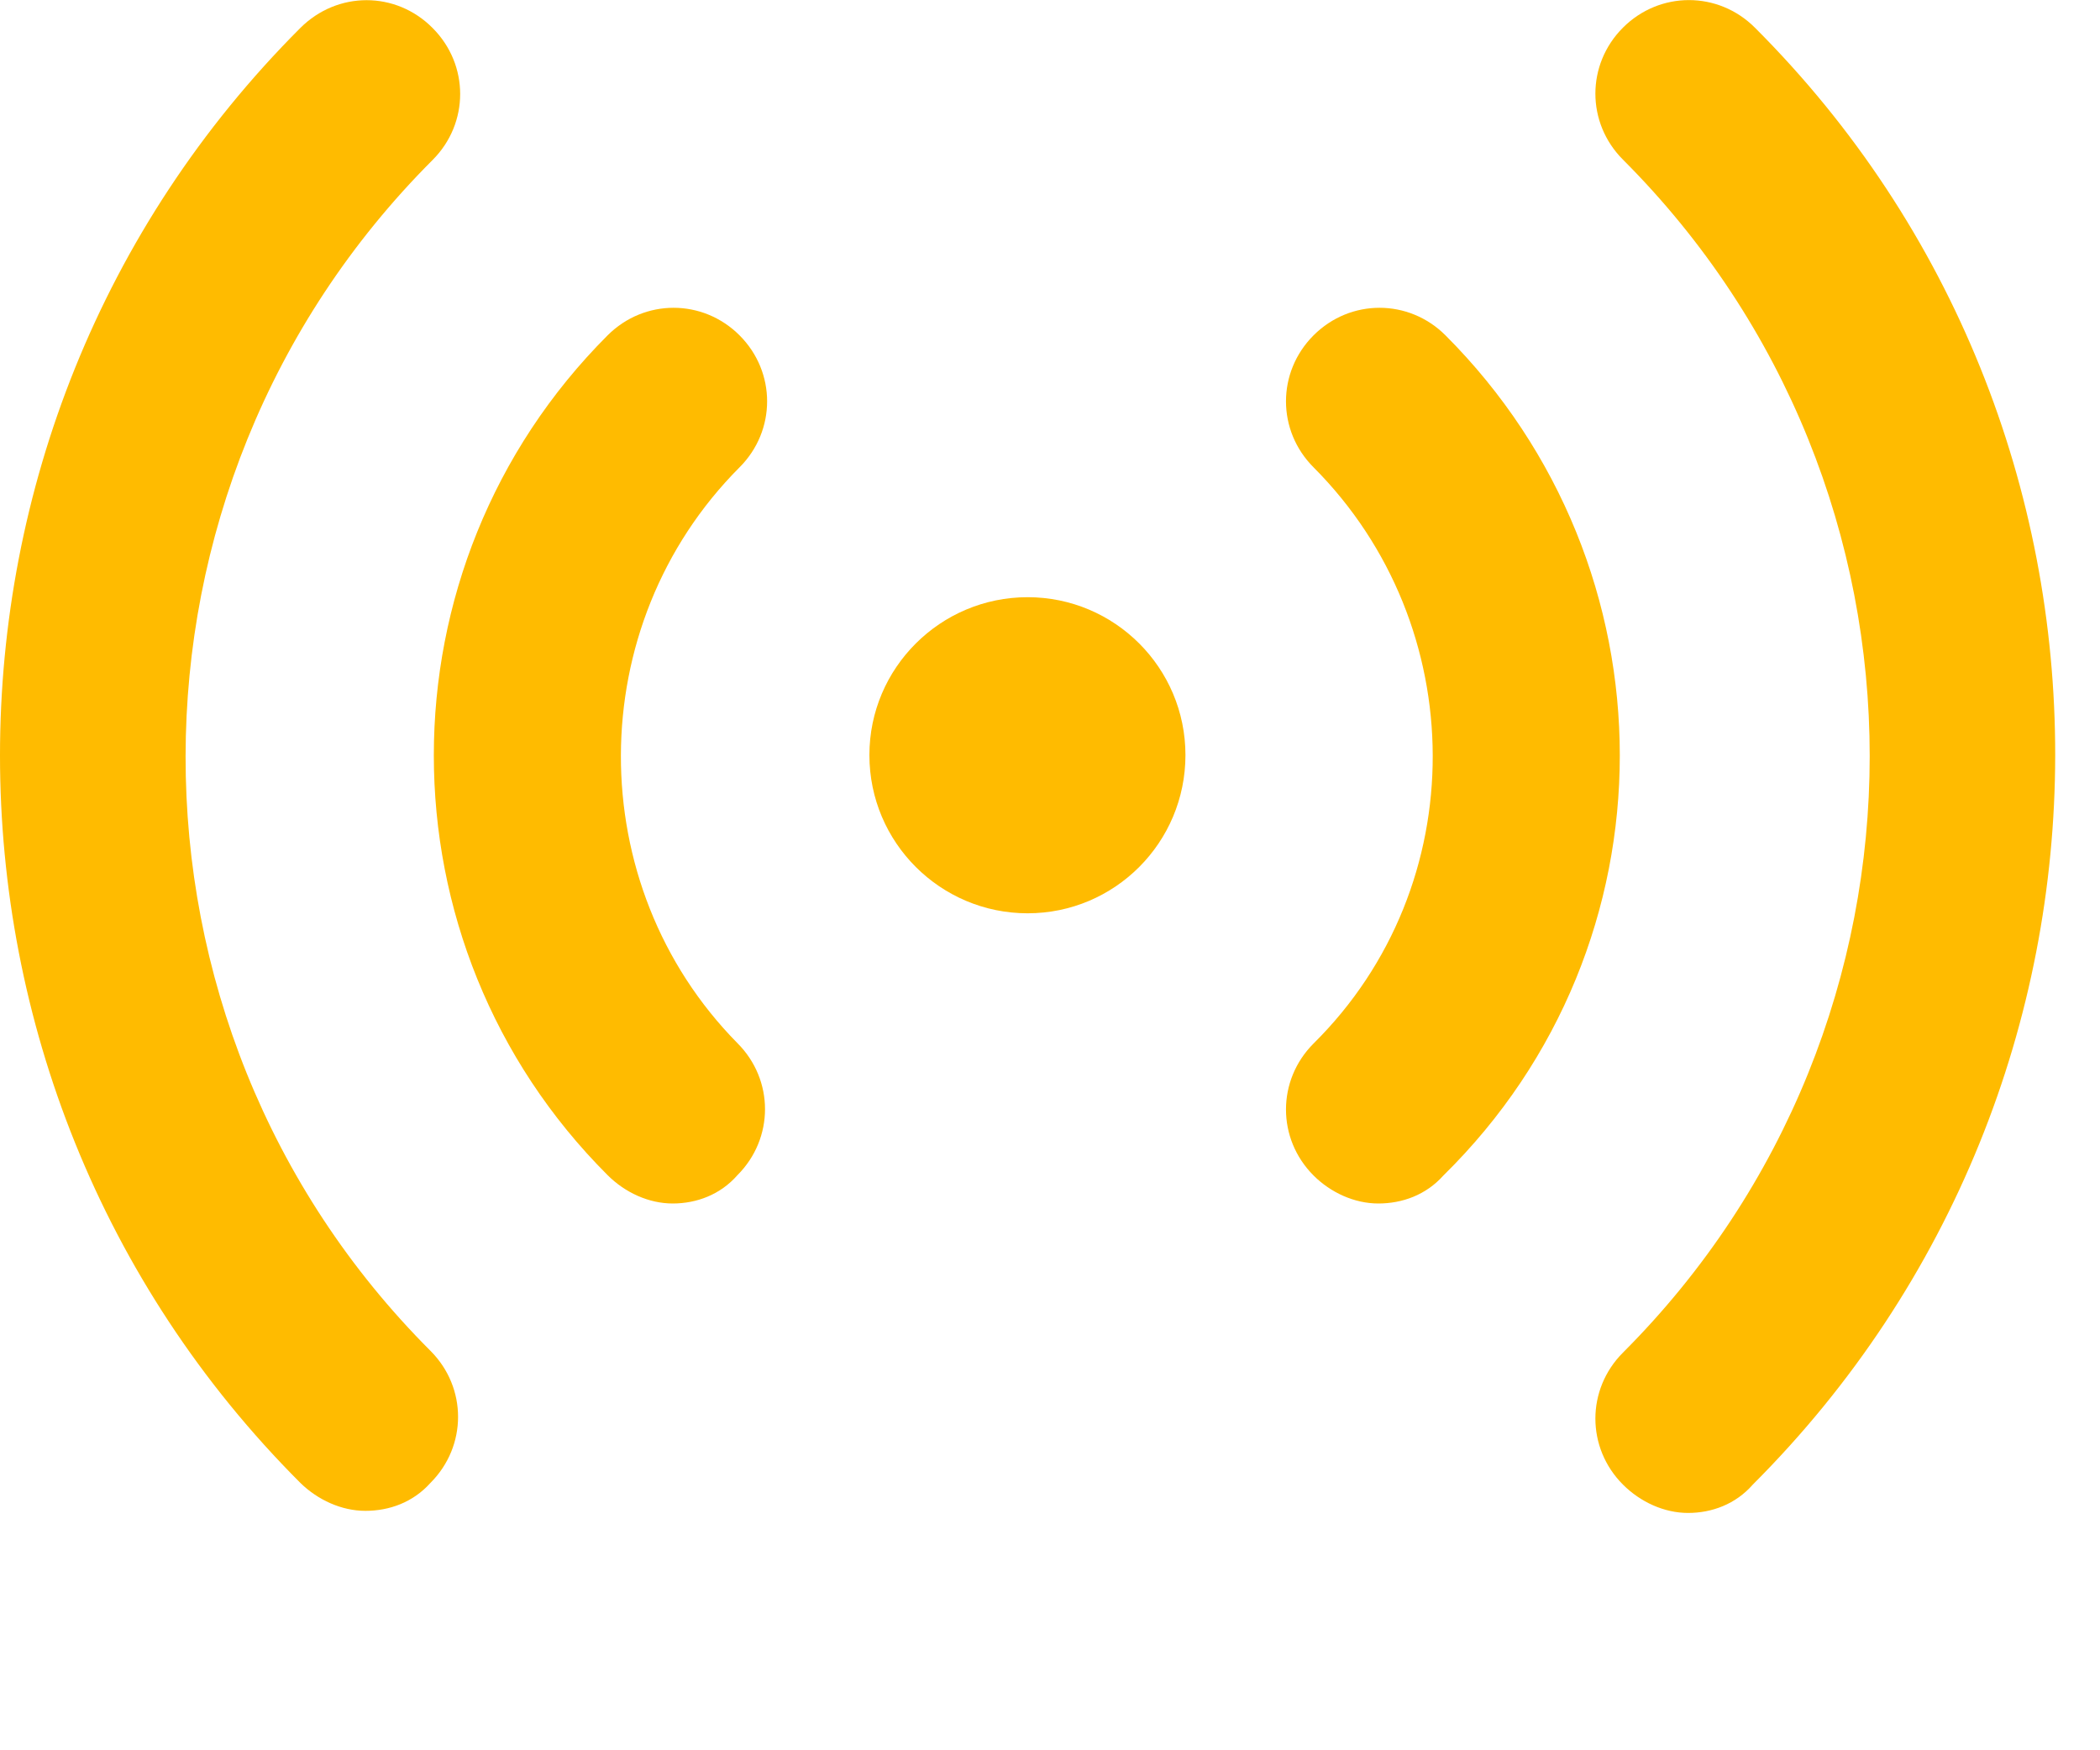
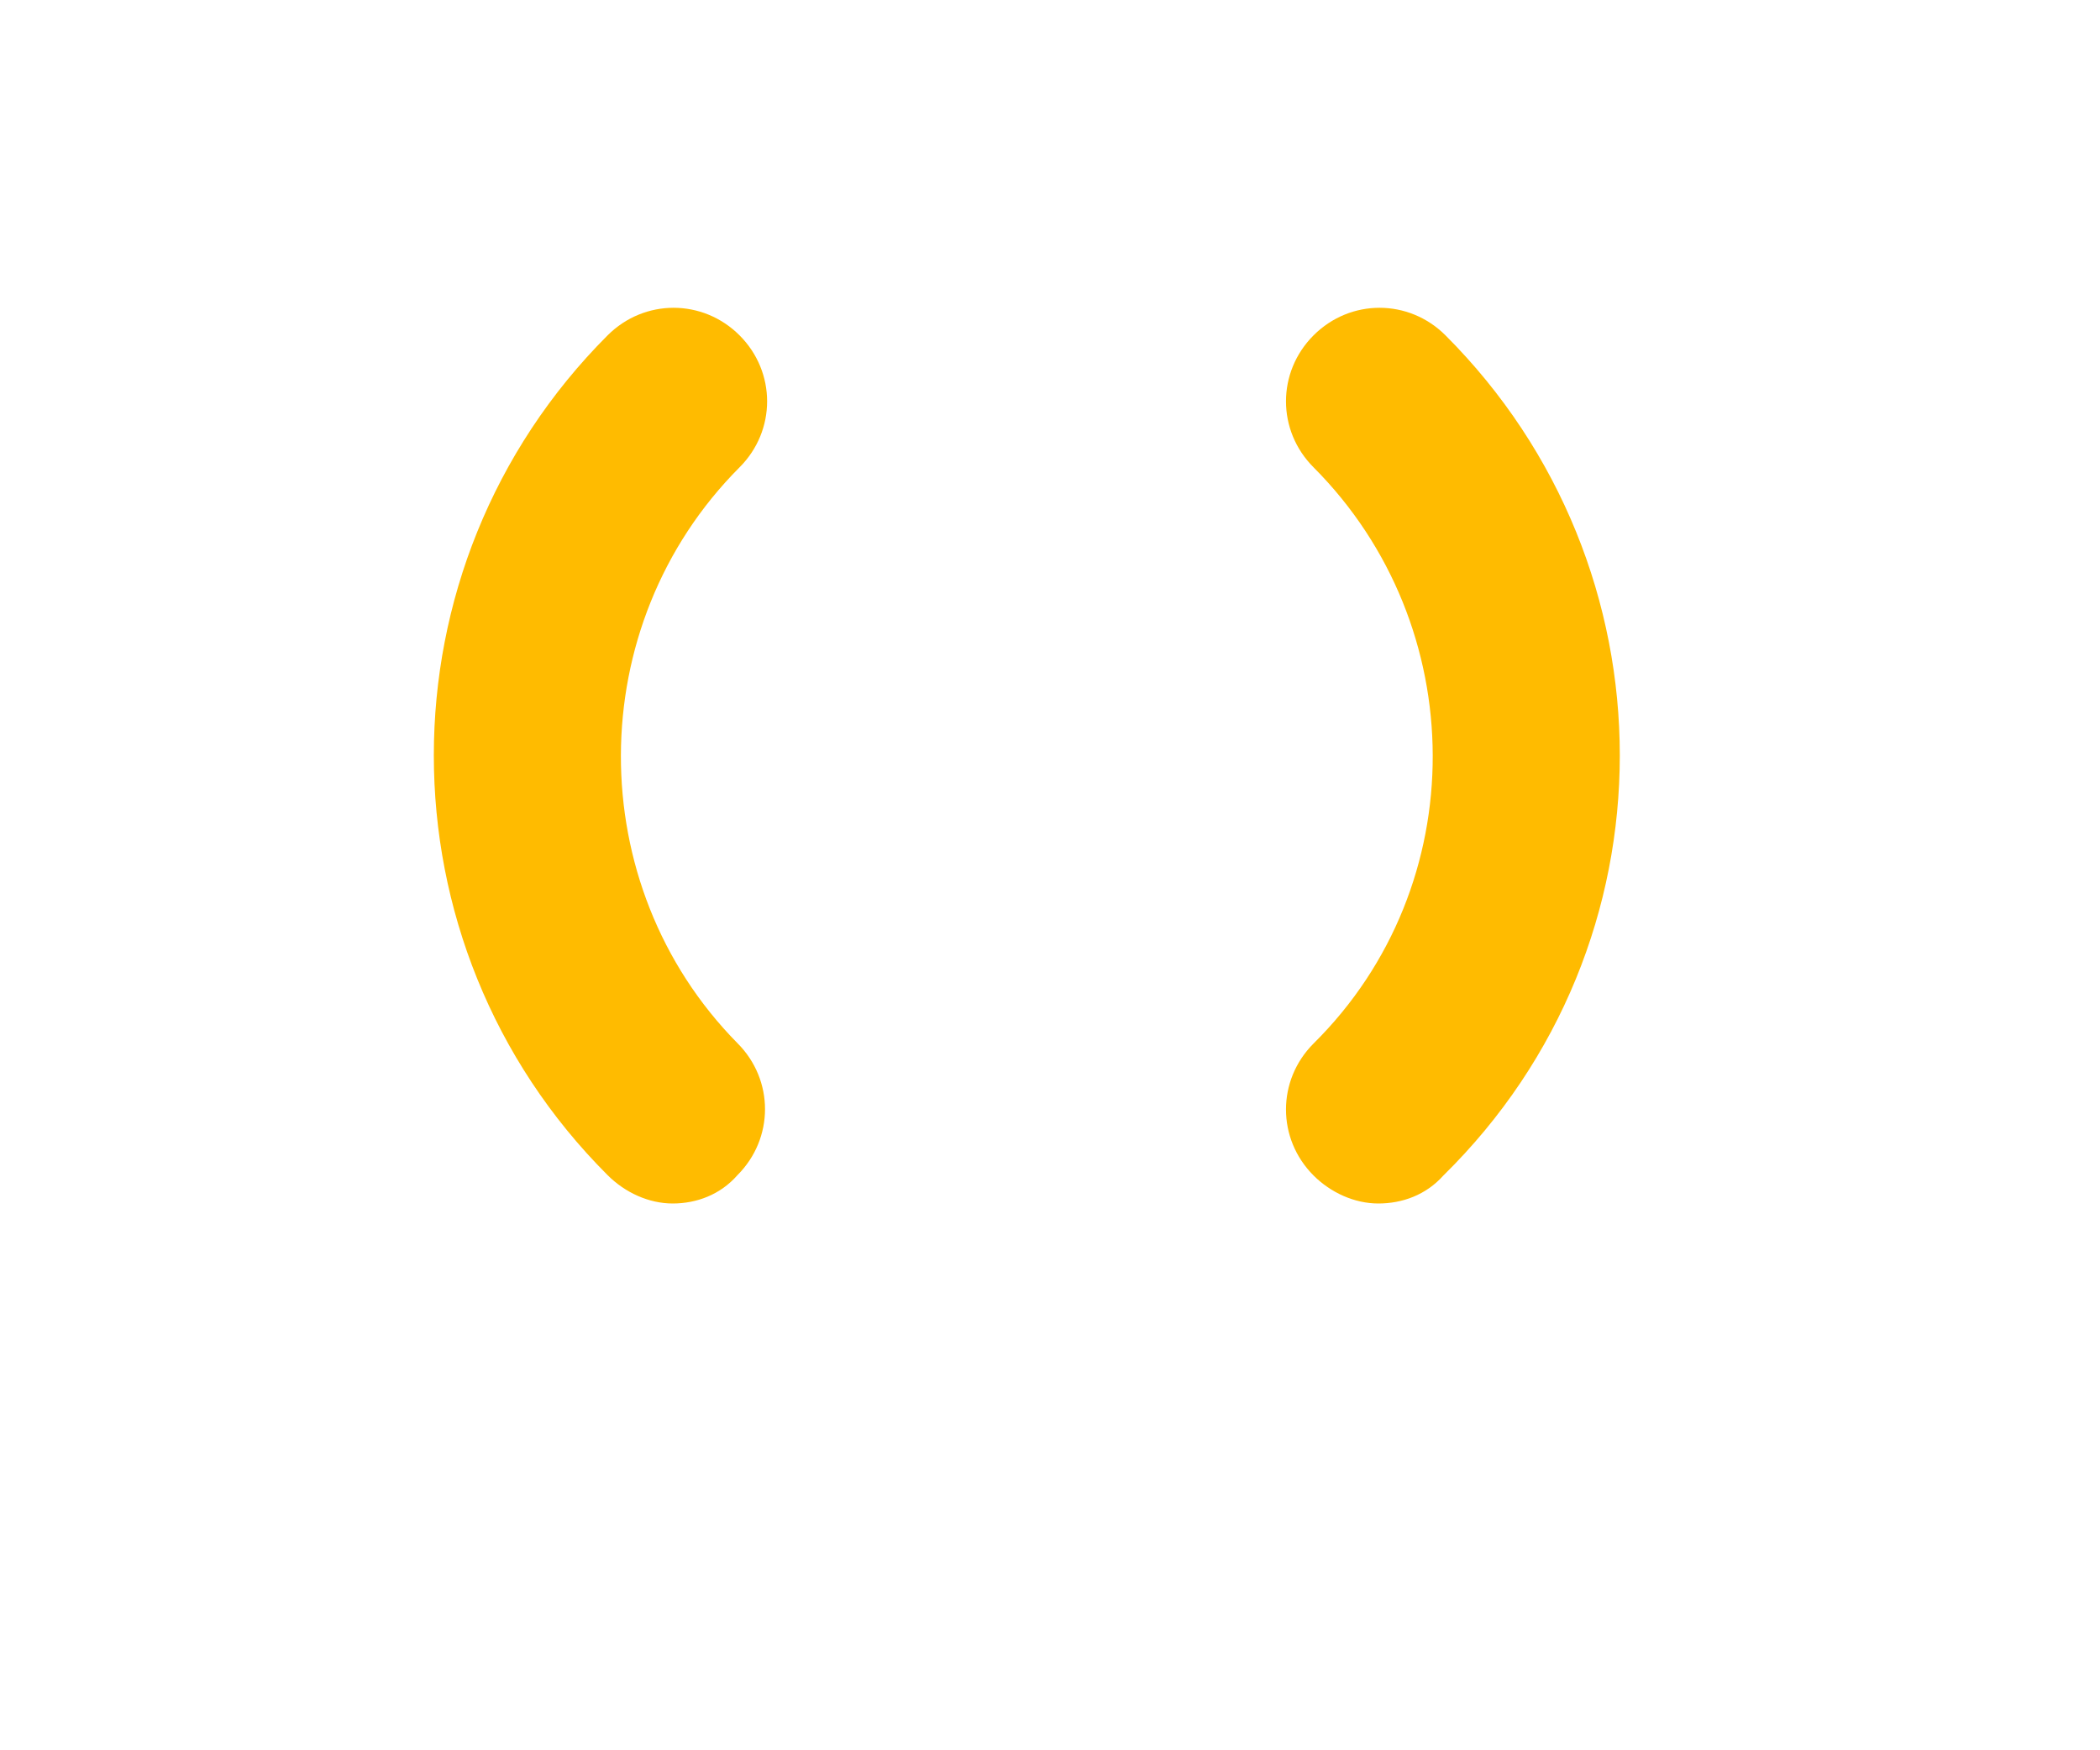
<svg xmlns="http://www.w3.org/2000/svg" fill="none" height="100%" overflow="visible" preserveAspectRatio="none" style="display: block;" viewBox="0 0 6 5" width="100%">
  <g id="Group">
    <g id="Group_2">
-       <path d="M5.014 0.079C4.909 -0.026 4.742 -0.026 4.637 0.079C4.532 0.184 4.532 0.351 4.637 0.456C5.577 1.396 5.577 2.924 4.637 3.864C4.532 3.969 4.532 4.136 4.637 4.241C4.687 4.291 4.755 4.322 4.823 4.322C4.891 4.322 4.959 4.297 5.008 4.241C6.159 3.091 6.159 1.223 5.014 0.079Z" fill="#FFBB00" id="Vector" />
      <path d="M4.13 0.958C4.025 0.853 3.858 0.853 3.753 0.958C3.648 1.063 3.648 1.23 3.753 1.335C4.204 1.787 4.21 2.529 3.753 2.981C3.648 3.086 3.648 3.253 3.753 3.358C3.802 3.407 3.87 3.438 3.938 3.438C4.006 3.438 4.074 3.414 4.124 3.358C4.798 2.696 4.792 1.62 4.13 0.958Z" fill="#FFBB00" id="Vector_2" />
-       <path d="M1.236 0.457C1.341 0.352 1.341 0.185 1.236 0.08C1.131 -0.026 0.964 -0.026 0.858 0.08C-0.286 1.224 -0.286 3.092 0.858 4.236C0.908 4.285 0.976 4.316 1.044 4.316C1.112 4.316 1.18 4.292 1.23 4.236C1.335 4.131 1.335 3.964 1.23 3.859C0.296 2.925 0.296 1.397 1.236 0.457Z" fill="#FFBB00" id="Vector_3" />
      <path d="M2.113 1.335C2.218 1.23 2.218 1.063 2.113 0.958C2.008 0.853 1.841 0.853 1.736 0.958C1.074 1.62 1.074 2.696 1.736 3.357C1.786 3.407 1.854 3.438 1.922 3.438C1.99 3.438 2.058 3.413 2.107 3.357C2.212 3.252 2.212 3.085 2.107 2.98C1.662 2.529 1.662 1.787 2.113 1.335Z" fill="#FFBB00" id="Vector_4" />
    </g>
-     <path d="M2.936 2.609C3.185 2.609 3.387 2.407 3.387 2.157C3.387 1.908 3.185 1.706 2.936 1.706C2.687 1.706 2.484 1.908 2.484 2.157C2.484 2.407 2.687 2.609 2.936 2.609Z" fill="#FFBB00" id="Vector_5" />
  </g>
</svg>